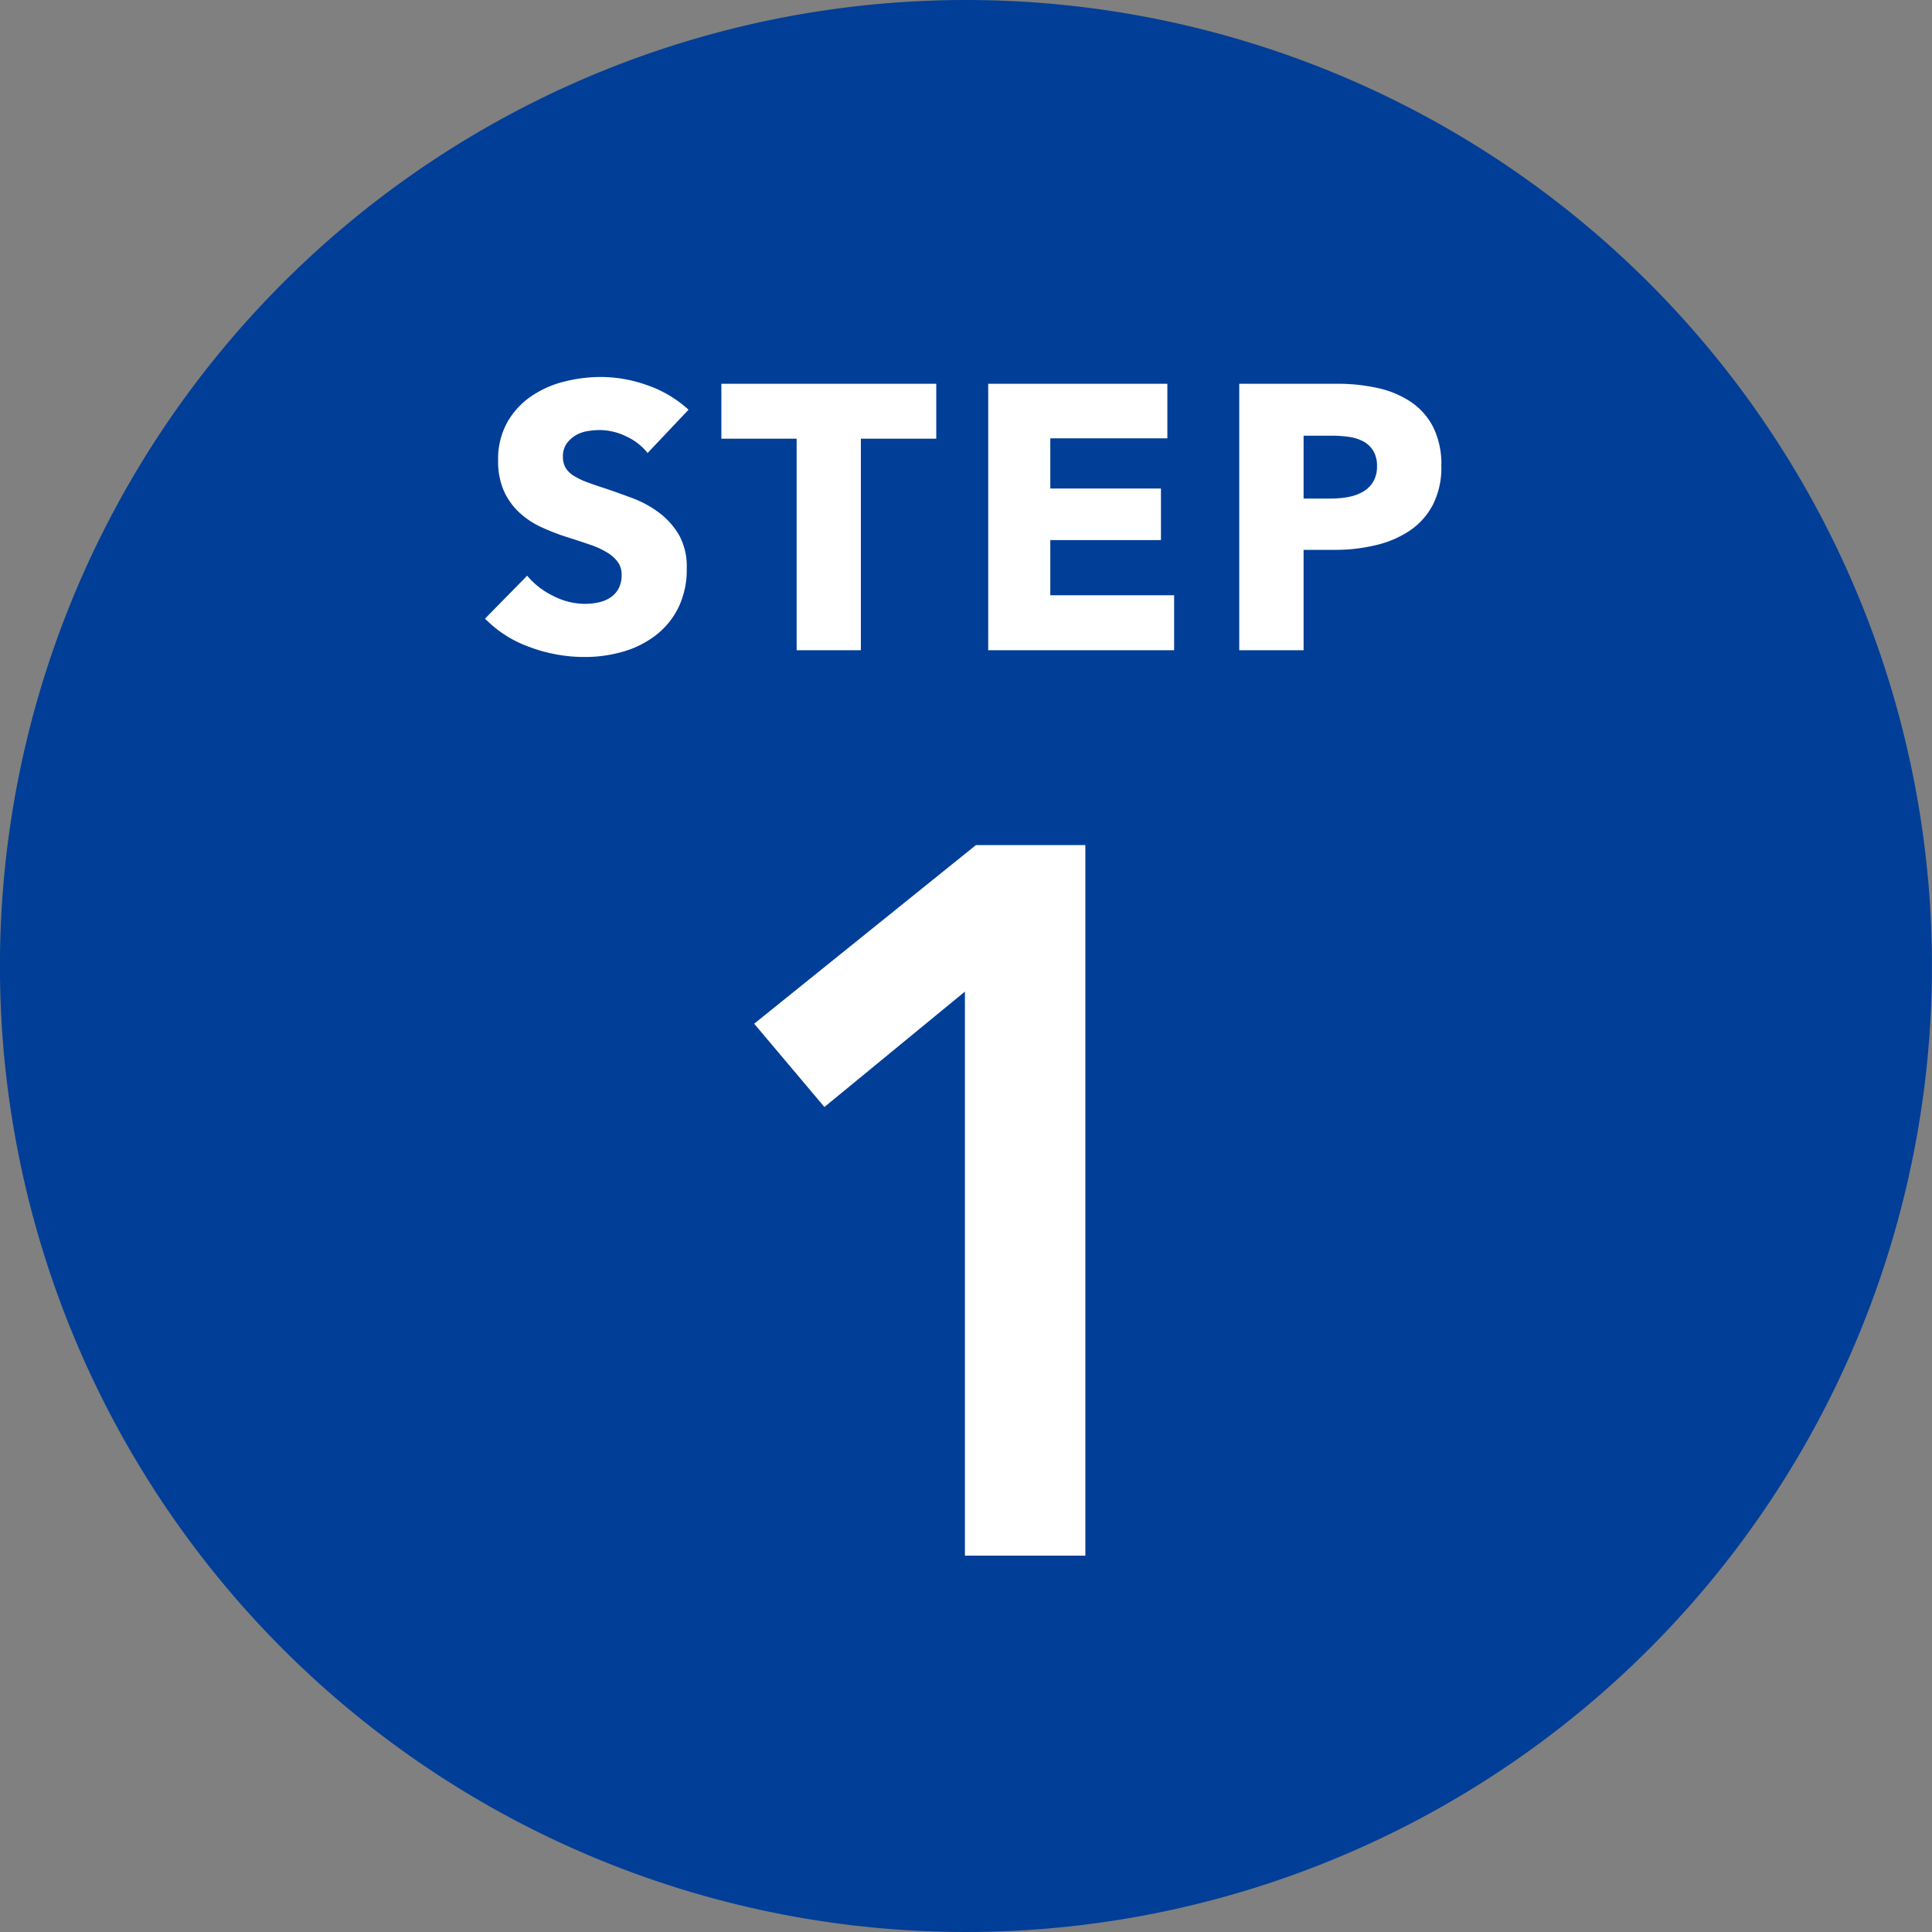
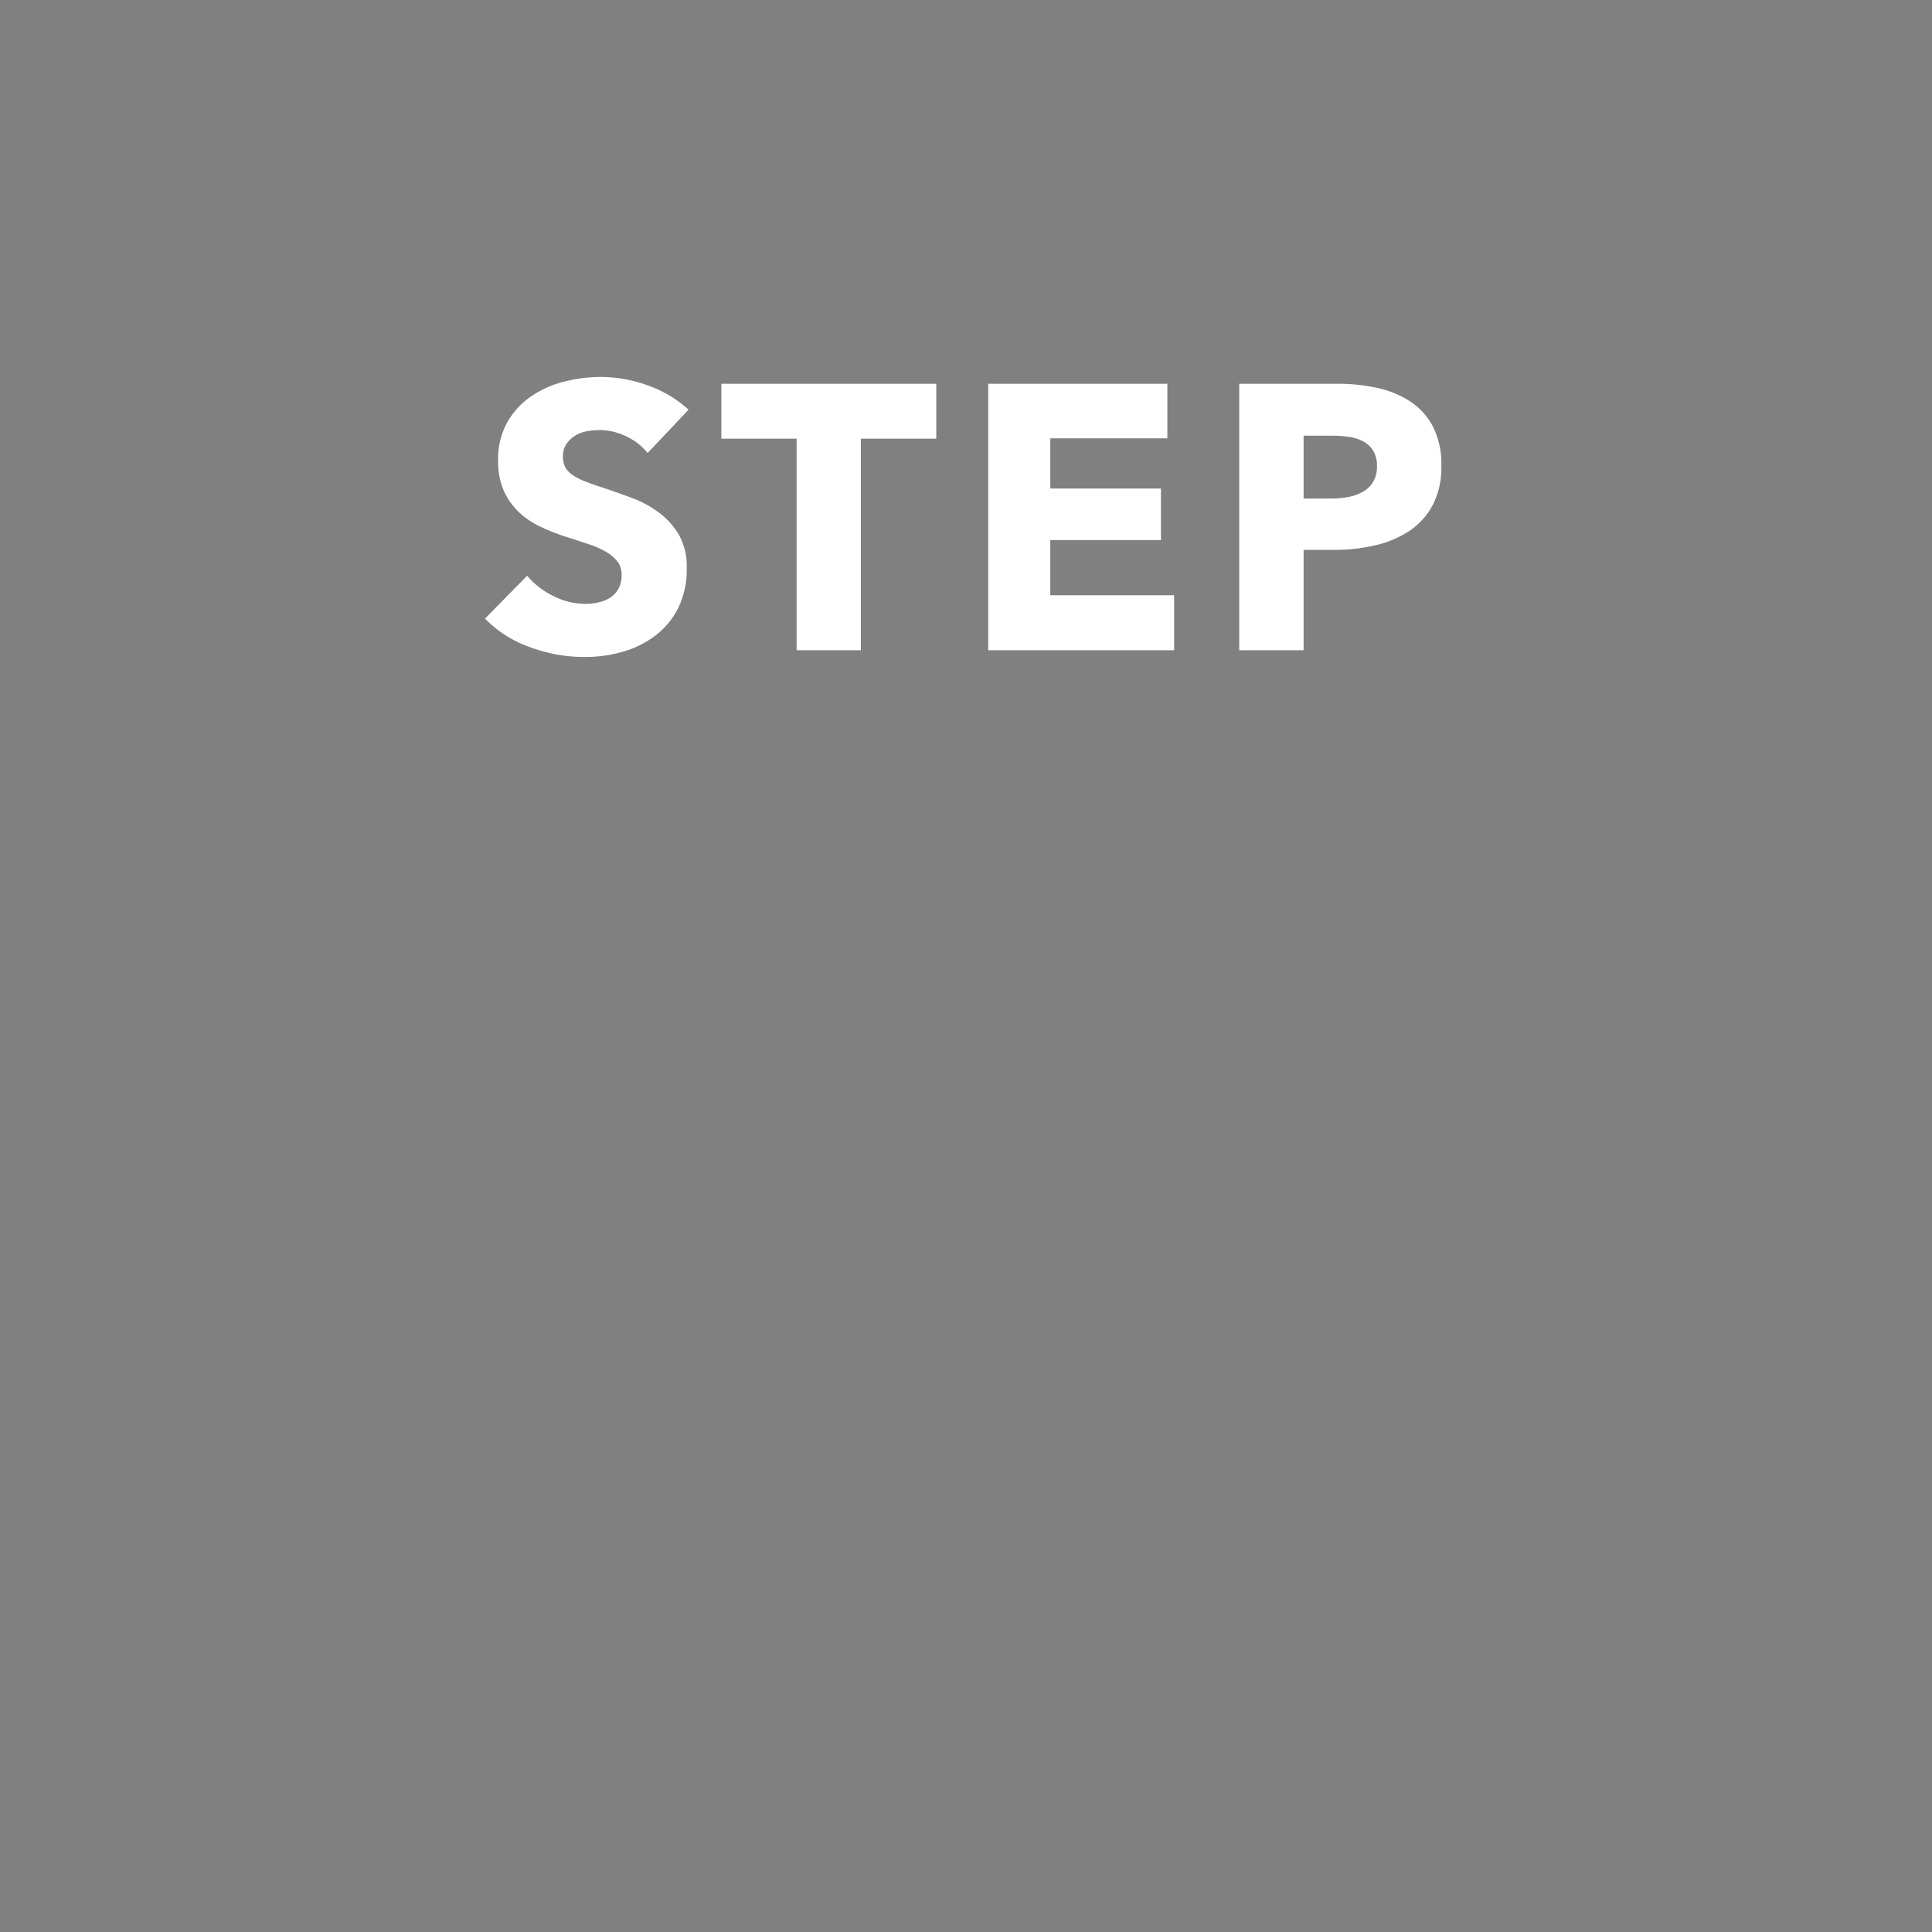
<svg xmlns="http://www.w3.org/2000/svg" width="77" height="77" viewBox="0 0 77 77">
  <rect x="0" y="0" width="77" height="77" fill="#808080" stroke="none" />
  <g id="グループ_57859" data-name="グループ 57859" transform="translate(-58.503 -3150)">
-     <path id="合体_5" data-name="合体 5" d="M38.5,0A38.5,38.5,0,1,1,0,38.5,38.5,38.5,0,0,1,38.5,0Z" transform="translate(58.501 3150)" fill="#003e97" />
    <path id="パス_186873" data-name="パス 186873" d="M-12.69-7.86a2.315,2.315,0,0,0-.863-.668,2.433,2.433,0,0,0-1.027-.247,3.059,3.059,0,0,0-.517.045,1.336,1.336,0,0,0-.473.173,1.168,1.168,0,0,0-.352.33.879.879,0,0,0-.142.517.834.834,0,0,0,.113.45,1,1,0,0,0,.33.315,2.941,2.941,0,0,0,.517.247q.3.113.675.233.54.18,1.125.4a4.207,4.207,0,0,1,1.065.578,3.031,3.031,0,0,1,.8.892A2.57,2.57,0,0,1-11.13-3.27a3.468,3.468,0,0,1-.338,1.582,3.156,3.156,0,0,1-.907,1.1A3.889,3.889,0,0,1-13.68.06,5.488,5.488,0,0,1-15.2.27a6.256,6.256,0,0,1-2.2-.4A4.672,4.672,0,0,1-19.17-1.26l1.68-1.71a3.1,3.1,0,0,0,1.028.8,2.789,2.789,0,0,0,1.267.322,2.551,2.551,0,0,0,.555-.06,1.384,1.384,0,0,0,.472-.195.976.976,0,0,0,.323-.36,1.133,1.133,0,0,0,.12-.54.854.854,0,0,0-.15-.51,1.465,1.465,0,0,0-.427-.382,3.443,3.443,0,0,0-.69-.315q-.413-.142-.937-.307a8.959,8.959,0,0,1-1-.39,3.339,3.339,0,0,1-.87-.578,2.675,2.675,0,0,1-.615-.855,2.9,2.9,0,0,1-.233-1.222,3.006,3.006,0,0,1,.36-1.515,3.129,3.129,0,0,1,.945-1.035,4.06,4.06,0,0,1,1.32-.592,5.985,5.985,0,0,1,1.485-.187,5.513,5.513,0,0,1,1.837.33,4.731,4.731,0,0,1,1.642.975Zm8.5-.57V0H-6.75V-8.43h-3v-2.19h8.565v2.19ZM.885,0V-10.62h7.14v2.175H3.36v2H7.77v2.055H3.36v2.2H8.295V0Zm18.06-7.35A3.258,3.258,0,0,1,18.6-5.783a2.834,2.834,0,0,1-.93,1.028,4.1,4.1,0,0,1-1.35.57A6.92,6.92,0,0,1,14.73-4H13.455V0H10.89V-10.62h3.9a7.32,7.32,0,0,1,1.627.172,3.838,3.838,0,0,1,1.32.555,2.689,2.689,0,0,1,.885,1.005A3.316,3.316,0,0,1,18.945-7.35Zm-2.565.015a1.143,1.143,0,0,0-.15-.615,1.045,1.045,0,0,0-.4-.375,1.737,1.737,0,0,0-.578-.18,4.827,4.827,0,0,0-.667-.045H13.455v2.505h1.08a3.852,3.852,0,0,0,.69-.06,1.852,1.852,0,0,0,.592-.21,1.125,1.125,0,0,0,.412-.4A1.183,1.183,0,0,0,16.38-7.335Z" transform="translate(97.003 3175.915)" fill="#fff" />
-     <path id="パス_186872" data-name="パス 186872" d="M-1.04-22.48l-5.6,4.6-2.8-3.32L-.6-28.32H3.76V0h-4.8Z" transform="translate(98 3212)" fill="#fff" />
  </g>
</svg>